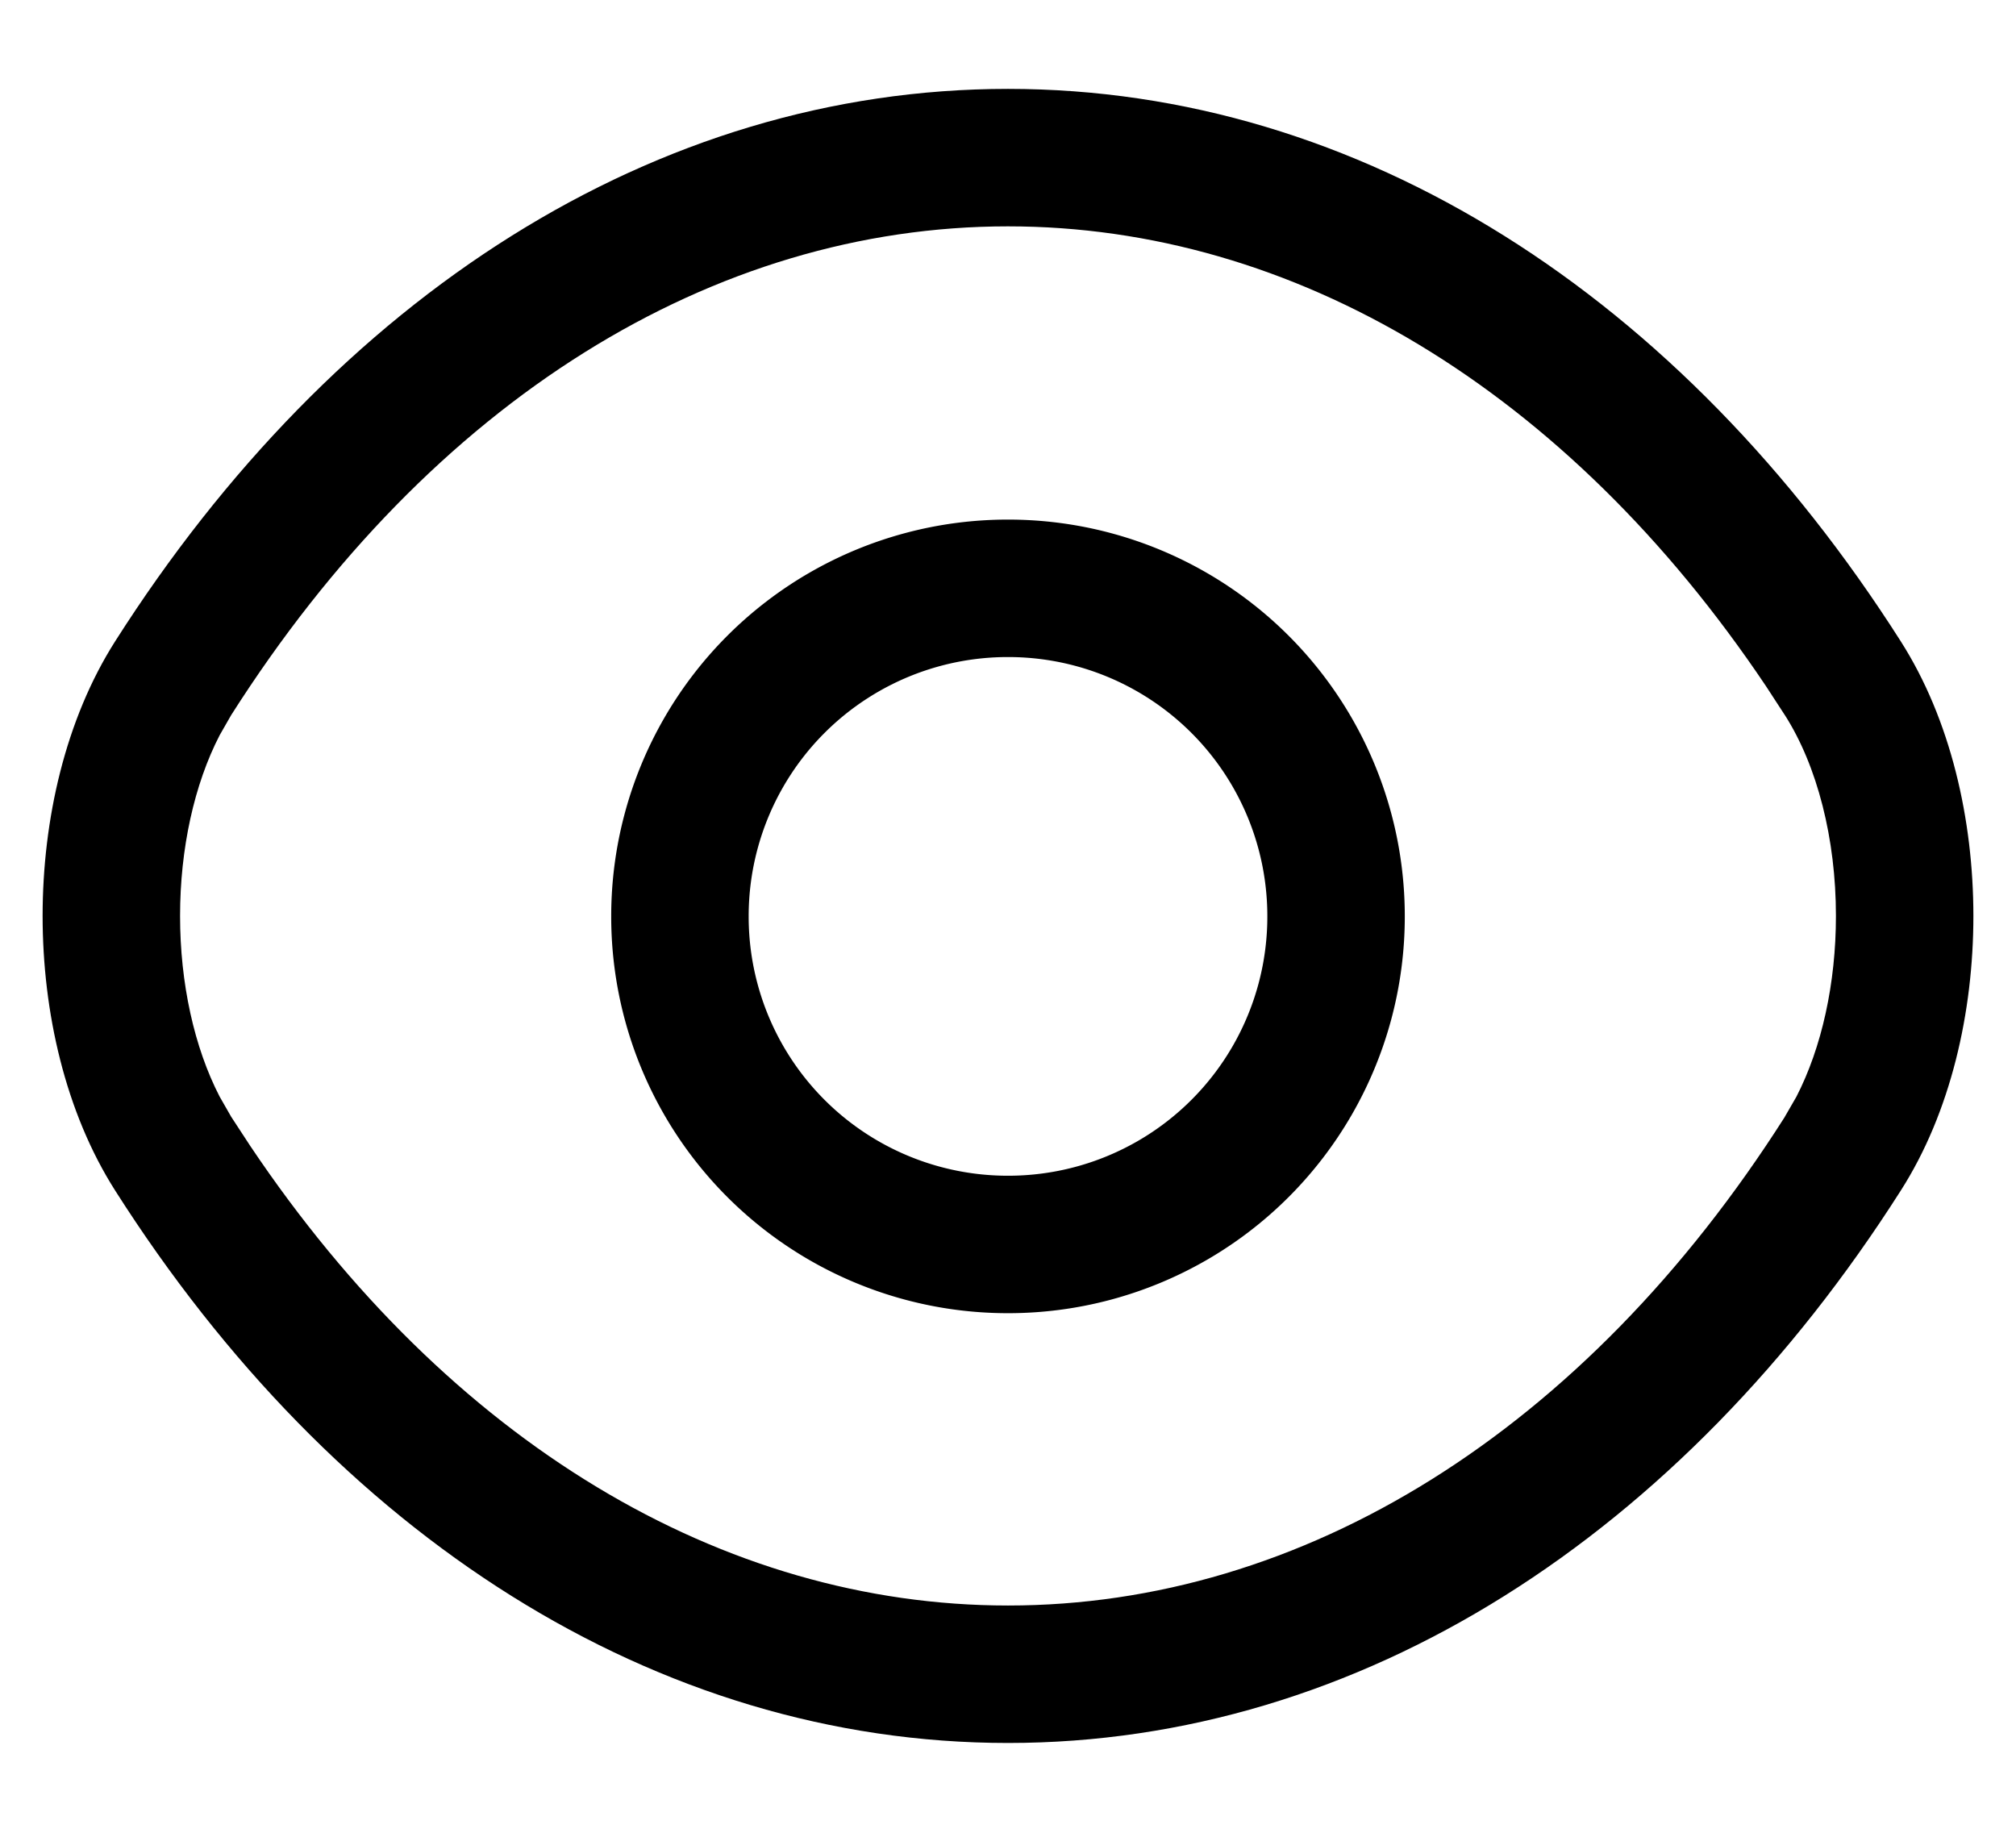
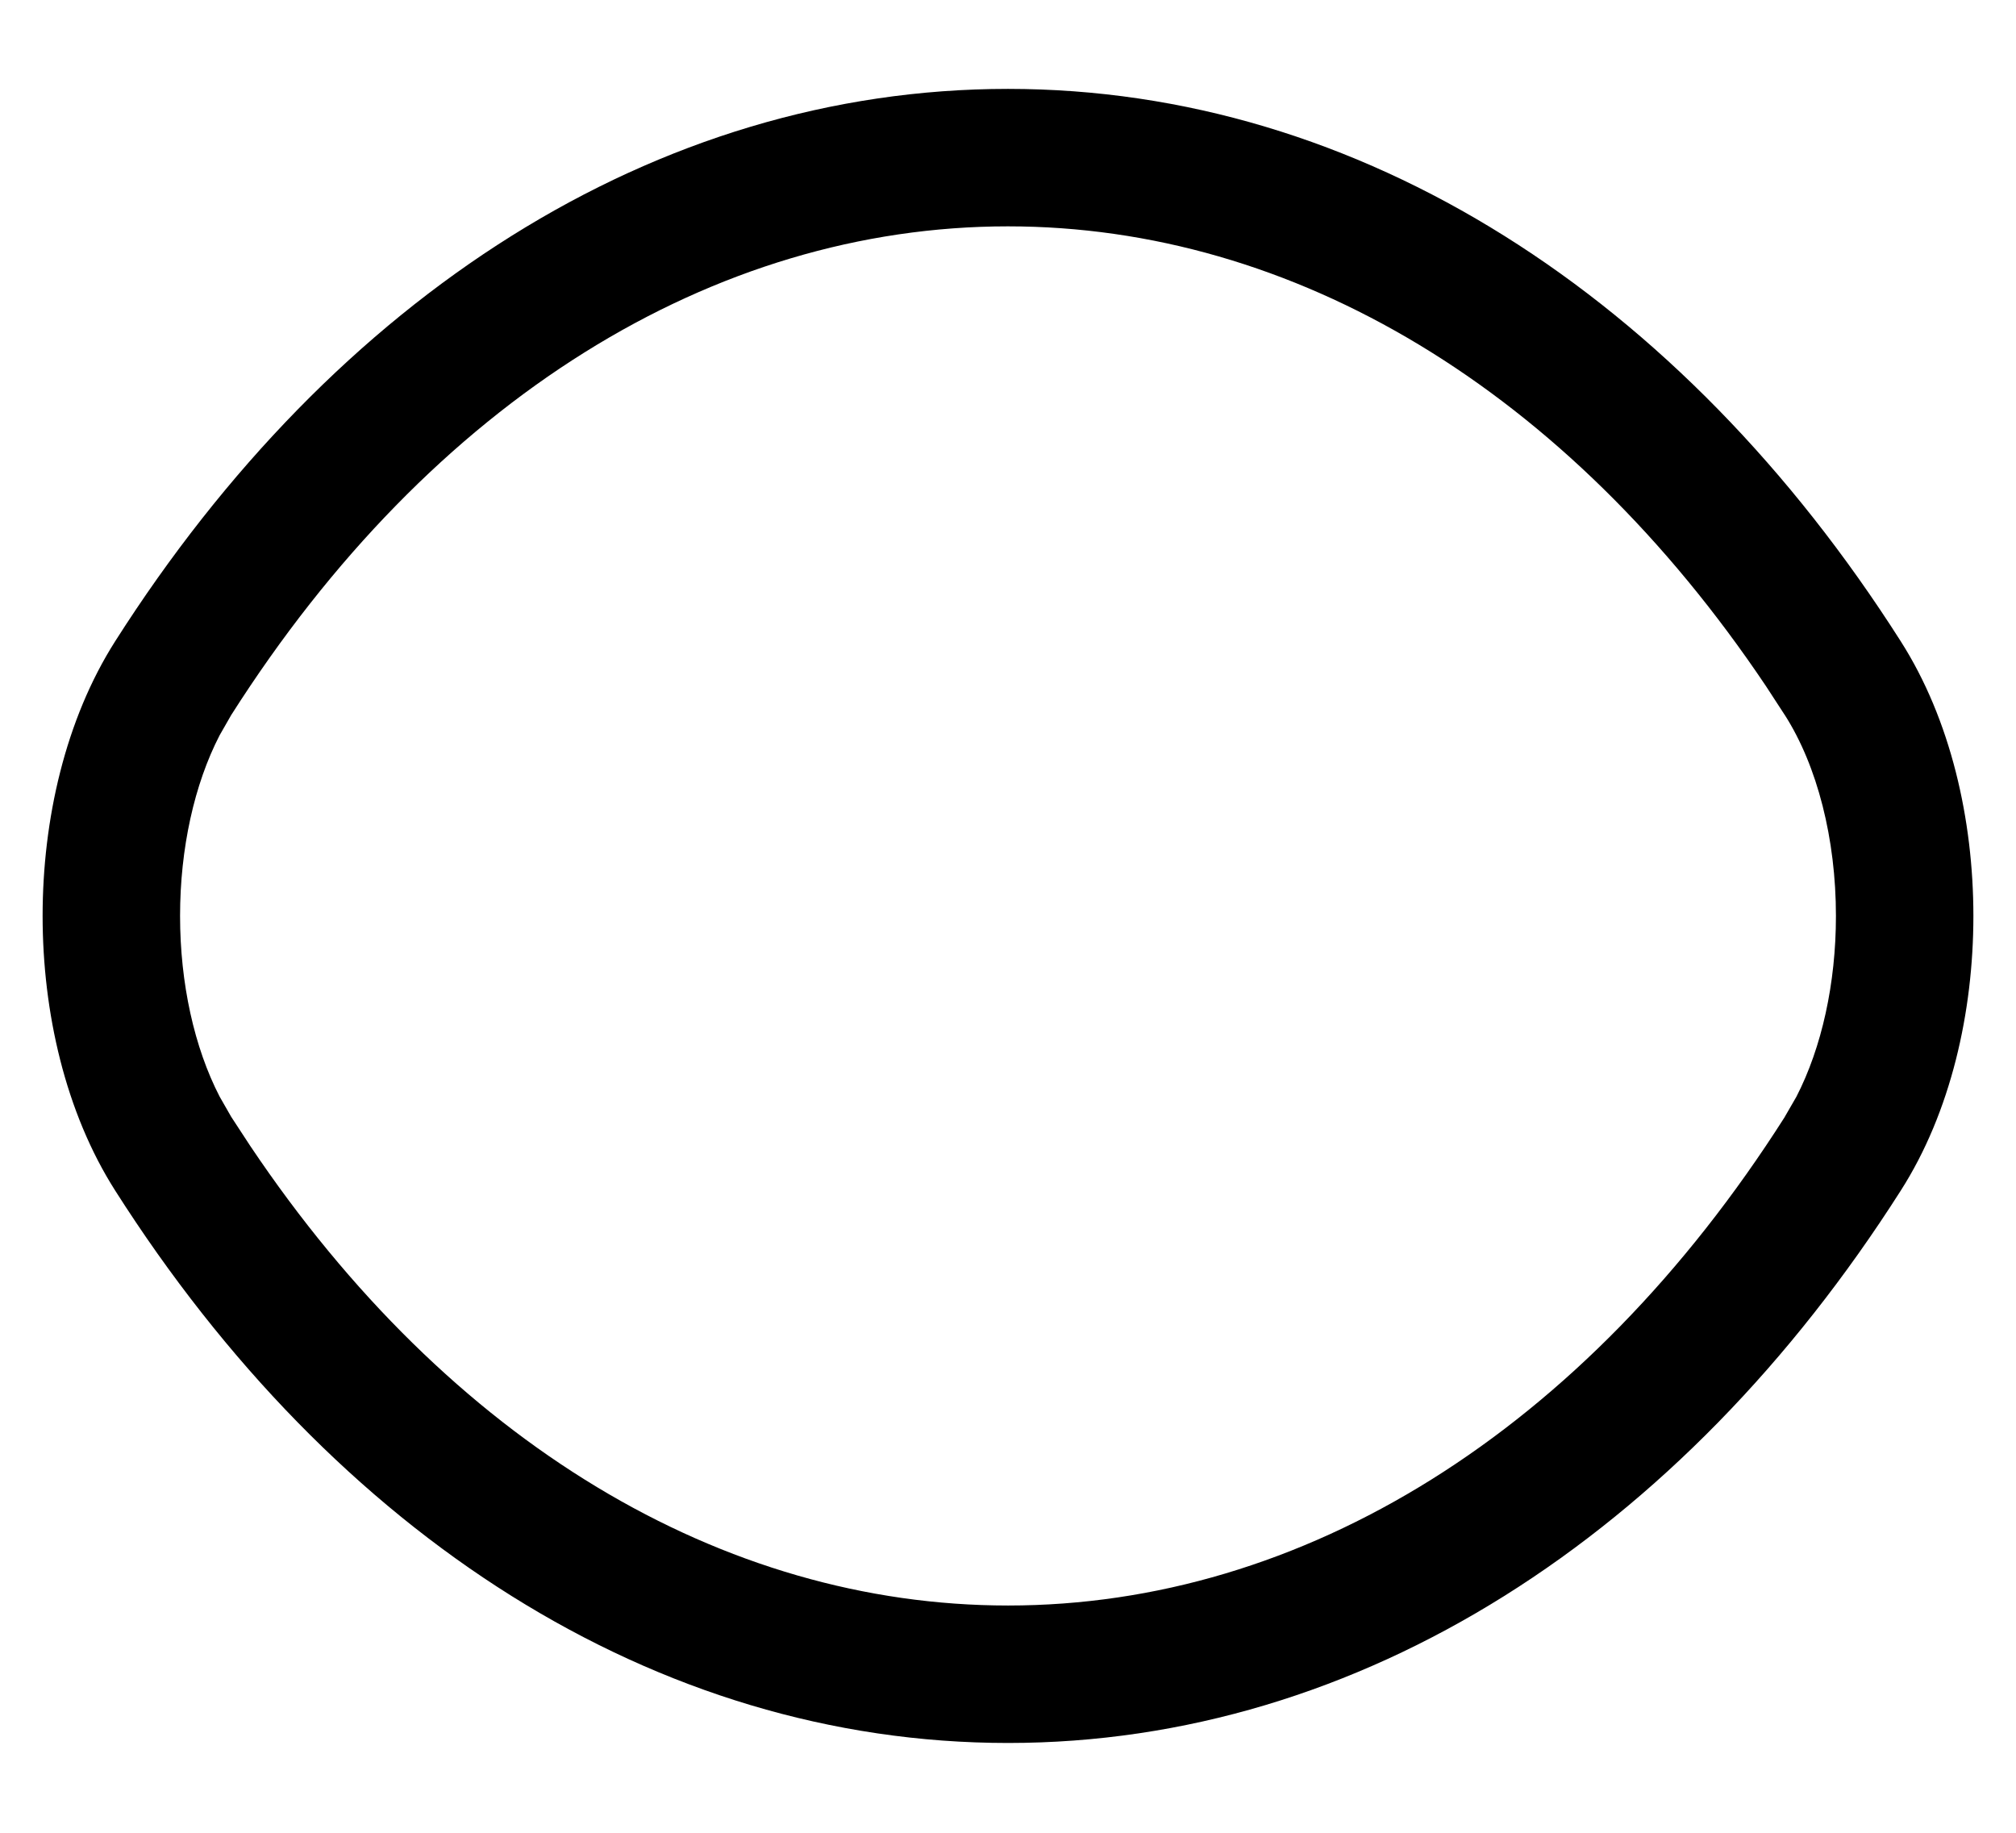
<svg xmlns="http://www.w3.org/2000/svg" width="22" height="20" fill="currentColor" viewBox="0 0 22 20">
-   <path d="M13.83 10A2.827 2.827 0 0 0 11 7.17 2.827 2.827 0 0 0 8.17 10 2.827 2.827 0 0 0 11 12.83 2.827 2.827 0 0 0 13.83 10Zm1.5 0A4.327 4.327 0 0 1 11 14.33 4.327 4.327 0 0 1 6.67 10 4.327 4.327 0 0 1 11 5.67 4.327 4.327 0 0 1 15.33 10Z" />
  <path d="M11 .97c3.848 0 7.35 2.269 9.741 6.026.546.855.794 1.95.794 3 0 1.048-.247 2.143-.793 2.997C18.35 16.75 14.847 19.02 11 19.02c-3.848 0-7.352-2.269-9.743-6.028-.544-.854-.792-1.948-.792-2.997s.248-2.144.793-2.999C3.65 3.238 7.152.97 11 .97Zm0 1.5c-3.212 0-6.288 1.892-8.477 5.333l-.126.22c-.277.536-.432 1.237-.432 1.972 0 .736.155 1.436.432 1.972l.126.22.208.318c2.173 3.24 5.158 5.015 8.27 5.015 3.21 0 6.287-1.891 8.476-5.332v-.001l.127-.22c.276-.536.431-1.236.431-1.972 0-.84-.203-1.636-.557-2.191l-.001-.001-.207-.318C17.096 4.245 14.112 2.47 11 2.47Z" />
</svg>